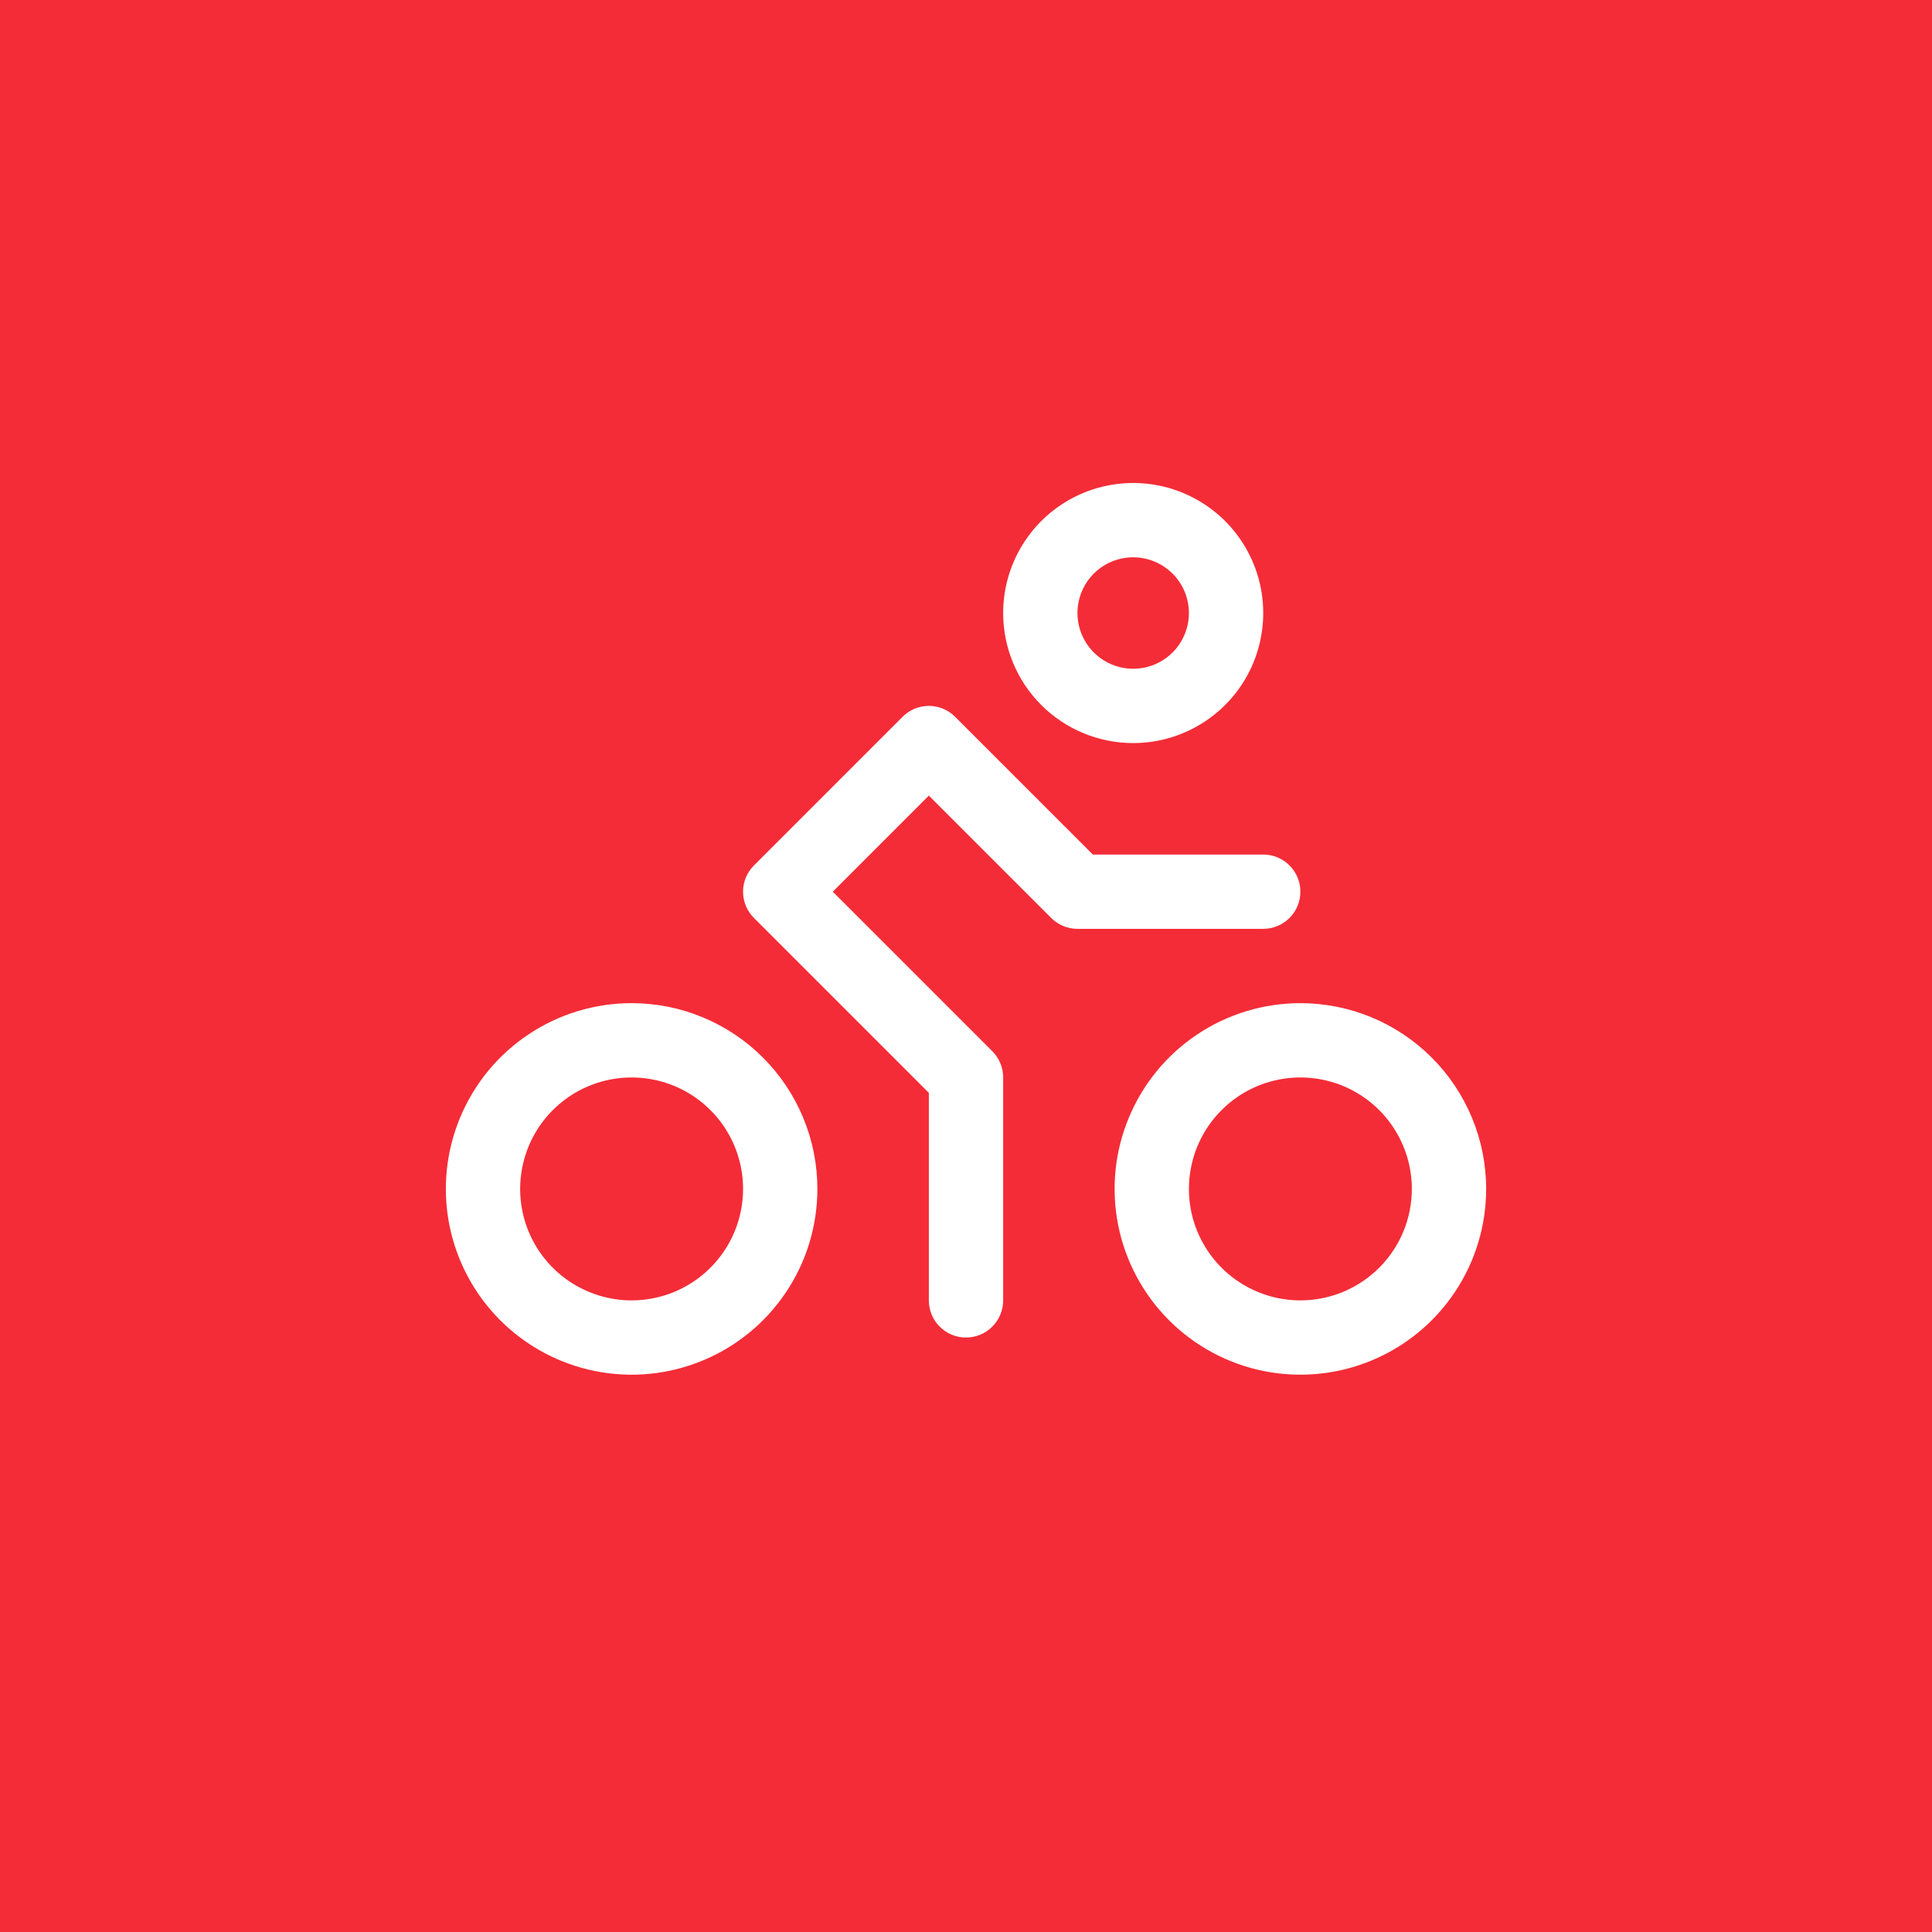
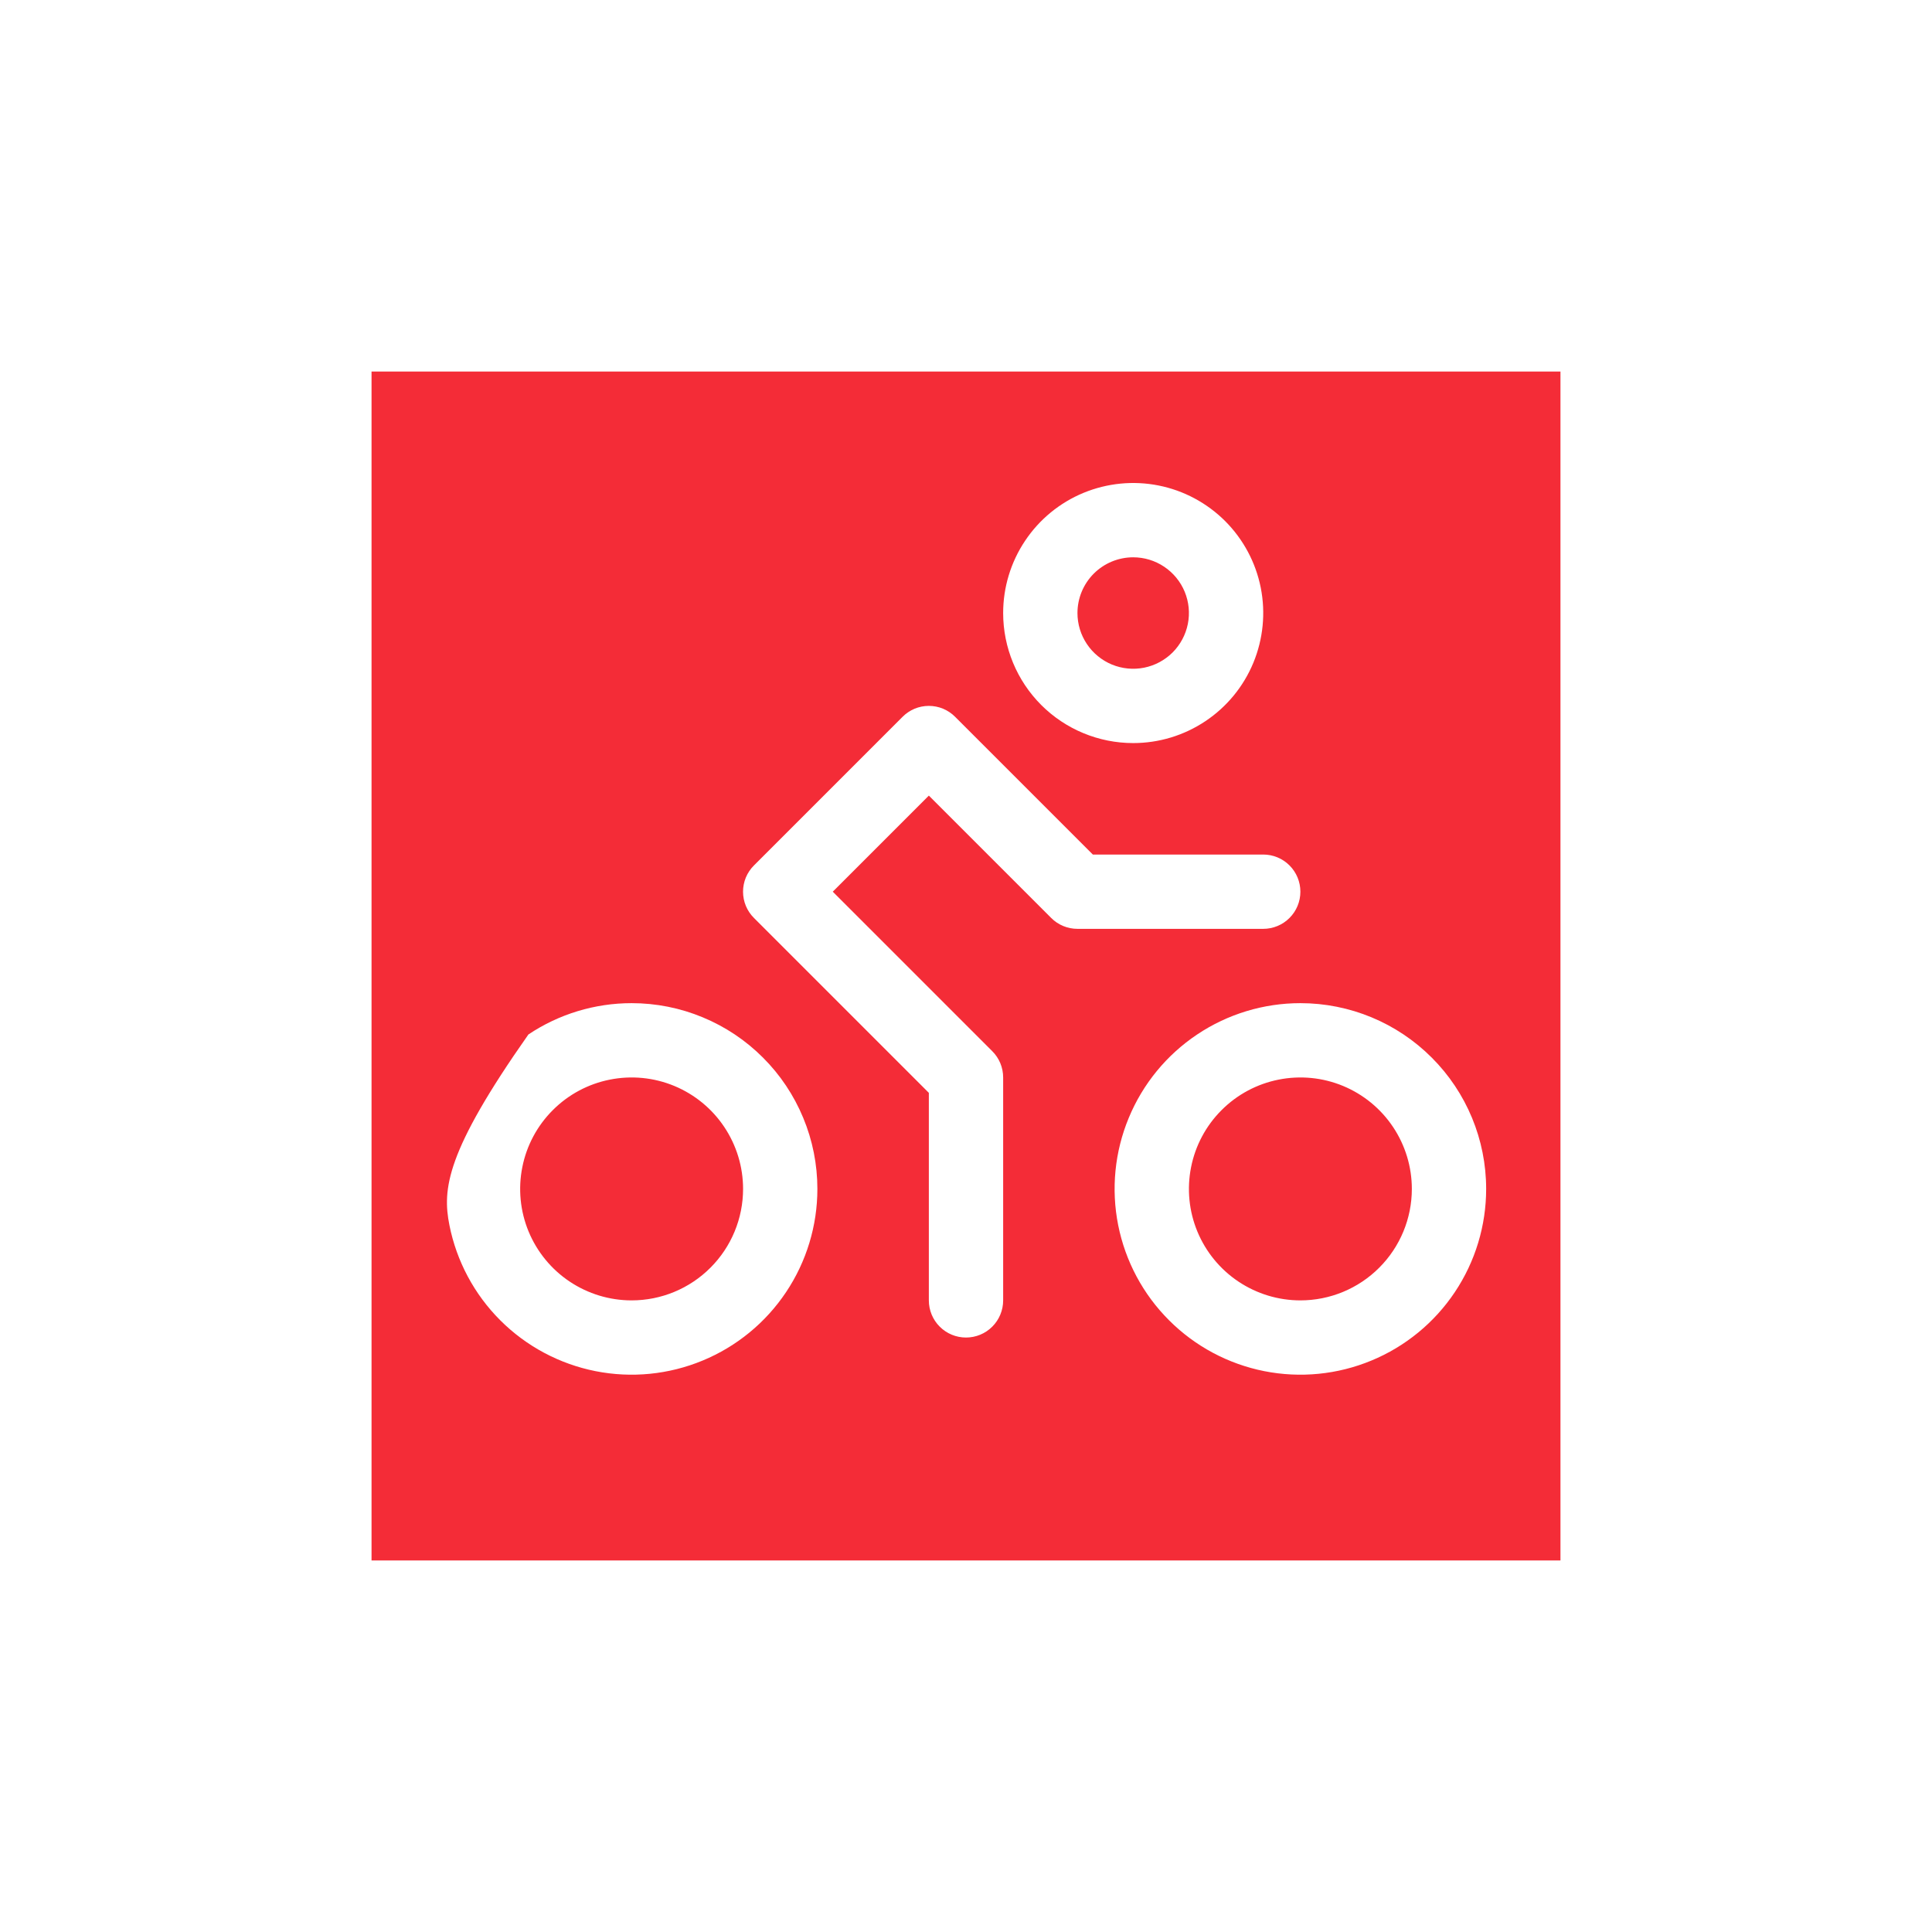
<svg xmlns="http://www.w3.org/2000/svg" width="52" height="52" viewBox="0 0 52 52" fill="none">
-   <rect width="52" height="52" fill="#F42C37" />
  <rect width="32" height="32" transform="translate(10 10)" fill="#F42C37" />
-   <path d="M30.5 20C31.192 20 31.869 19.795 32.444 19.41C33.02 19.026 33.469 18.479 33.734 17.839C33.998 17.2 34.068 16.496 33.933 15.817C33.798 15.138 33.464 14.515 32.975 14.025C32.485 13.536 31.862 13.202 31.183 13.067C30.504 12.932 29.8 13.002 29.161 13.266C28.521 13.531 27.974 13.98 27.59 14.556C27.205 15.131 27 15.808 27 16.5C27 17.428 27.369 18.319 28.025 18.975C28.681 19.631 29.572 20 30.5 20ZM30.5 15C30.797 15 31.087 15.088 31.333 15.253C31.58 15.418 31.772 15.652 31.886 15.926C31.999 16.2 32.029 16.502 31.971 16.793C31.913 17.084 31.77 17.351 31.561 17.561C31.351 17.77 31.084 17.913 30.793 17.971C30.502 18.029 30.2 17.999 29.926 17.886C29.652 17.772 29.418 17.58 29.253 17.333C29.088 17.087 29 16.797 29 16.5C29 16.102 29.158 15.721 29.439 15.439C29.721 15.158 30.102 15 30.5 15ZM35 27C34.011 27 33.044 27.293 32.222 27.843C31.4 28.392 30.759 29.173 30.381 30.087C30.002 31 29.903 32.005 30.096 32.975C30.289 33.945 30.765 34.836 31.465 35.535C32.164 36.235 33.055 36.711 34.025 36.904C34.995 37.097 36 36.998 36.913 36.619C37.827 36.241 38.608 35.6 39.157 34.778C39.707 33.956 40 32.989 40 32C40 30.674 39.473 29.402 38.535 28.465C37.598 27.527 36.326 27 35 27ZM35 35C34.407 35 33.827 34.824 33.333 34.494C32.84 34.165 32.455 33.696 32.228 33.148C32.001 32.6 31.942 31.997 32.058 31.415C32.173 30.833 32.459 30.298 32.879 29.879C33.298 29.459 33.833 29.173 34.415 29.058C34.997 28.942 35.6 29.001 36.148 29.228C36.696 29.455 37.165 29.84 37.494 30.333C37.824 30.827 38 31.407 38 32C38 32.796 37.684 33.559 37.121 34.121C36.559 34.684 35.796 35 35 35ZM17 27C16.011 27 15.044 27.293 14.222 27.843C13.4 28.392 12.759 29.173 12.381 30.087C12.002 31 11.903 32.005 12.096 32.975C12.289 33.945 12.765 34.836 13.464 35.535C14.164 36.235 15.055 36.711 16.025 36.904C16.994 37.097 18 36.998 18.913 36.619C19.827 36.241 20.608 35.6 21.157 34.778C21.707 33.956 22 32.989 22 32C22 31.343 21.871 30.693 21.619 30.087C21.368 29.48 21 28.929 20.535 28.465C20.071 28 19.52 27.632 18.913 27.381C18.307 27.129 17.657 27 17 27ZM17 35C16.407 35 15.827 34.824 15.333 34.494C14.84 34.165 14.455 33.696 14.228 33.148C14.001 32.6 13.942 31.997 14.058 31.415C14.173 30.833 14.459 30.298 14.879 29.879C15.298 29.459 15.833 29.173 16.415 29.058C16.997 28.942 17.6 29.001 18.148 29.228C18.696 29.455 19.165 29.84 19.494 30.333C19.824 30.827 20 31.407 20 32C20 32.796 19.684 33.559 19.121 34.121C18.559 34.684 17.796 35 17 35ZM34 25H29C28.869 25 28.738 24.974 28.617 24.924C28.496 24.874 28.385 24.8 28.293 24.707L25 21.414L22.414 24L26.707 28.293C26.8 28.385 26.874 28.496 26.924 28.617C26.974 28.738 27 28.869 27 29V35C27 35.265 26.895 35.52 26.707 35.707C26.52 35.895 26.265 36 26 36C25.735 36 25.48 35.895 25.293 35.707C25.105 35.52 25 35.265 25 35V29.414L20.293 24.707C20.2 24.615 20.126 24.504 20.075 24.383C20.025 24.262 19.999 24.131 19.999 24C19.999 23.869 20.025 23.738 20.075 23.617C20.126 23.496 20.2 23.385 20.293 23.293L24.293 19.293C24.385 19.2 24.496 19.126 24.617 19.075C24.738 19.025 24.869 18.999 25 18.999C25.131 18.999 25.262 19.025 25.383 19.075C25.504 19.126 25.615 19.2 25.707 19.293L29.414 23H34C34.265 23 34.52 23.105 34.707 23.293C34.895 23.48 35 23.735 35 24C35 24.265 34.895 24.52 34.707 24.707C34.52 24.895 34.265 25 34 25Z" fill="white" />
+   <path d="M30.5 20C31.192 20 31.869 19.795 32.444 19.41C33.02 19.026 33.469 18.479 33.734 17.839C33.998 17.2 34.068 16.496 33.933 15.817C33.798 15.138 33.464 14.515 32.975 14.025C32.485 13.536 31.862 13.202 31.183 13.067C30.504 12.932 29.8 13.002 29.161 13.266C28.521 13.531 27.974 13.98 27.59 14.556C27.205 15.131 27 15.808 27 16.5C27 17.428 27.369 18.319 28.025 18.975C28.681 19.631 29.572 20 30.5 20ZM30.5 15C30.797 15 31.087 15.088 31.333 15.253C31.58 15.418 31.772 15.652 31.886 15.926C31.999 16.2 32.029 16.502 31.971 16.793C31.913 17.084 31.77 17.351 31.561 17.561C31.351 17.77 31.084 17.913 30.793 17.971C30.502 18.029 30.2 17.999 29.926 17.886C29.652 17.772 29.418 17.58 29.253 17.333C29.088 17.087 29 16.797 29 16.5C29 16.102 29.158 15.721 29.439 15.439C29.721 15.158 30.102 15 30.5 15ZM35 27C34.011 27 33.044 27.293 32.222 27.843C31.4 28.392 30.759 29.173 30.381 30.087C30.002 31 29.903 32.005 30.096 32.975C30.289 33.945 30.765 34.836 31.465 35.535C32.164 36.235 33.055 36.711 34.025 36.904C34.995 37.097 36 36.998 36.913 36.619C37.827 36.241 38.608 35.6 39.157 34.778C39.707 33.956 40 32.989 40 32C40 30.674 39.473 29.402 38.535 28.465C37.598 27.527 36.326 27 35 27ZM35 35C34.407 35 33.827 34.824 33.333 34.494C32.84 34.165 32.455 33.696 32.228 33.148C32.001 32.6 31.942 31.997 32.058 31.415C32.173 30.833 32.459 30.298 32.879 29.879C33.298 29.459 33.833 29.173 34.415 29.058C34.997 28.942 35.6 29.001 36.148 29.228C36.696 29.455 37.165 29.84 37.494 30.333C37.824 30.827 38 31.407 38 32C38 32.796 37.684 33.559 37.121 34.121C36.559 34.684 35.796 35 35 35ZM17 27C16.011 27 15.044 27.293 14.222 27.843C12.002 31 11.903 32.005 12.096 32.975C12.289 33.945 12.765 34.836 13.464 35.535C14.164 36.235 15.055 36.711 16.025 36.904C16.994 37.097 18 36.998 18.913 36.619C19.827 36.241 20.608 35.6 21.157 34.778C21.707 33.956 22 32.989 22 32C22 31.343 21.871 30.693 21.619 30.087C21.368 29.48 21 28.929 20.535 28.465C20.071 28 19.52 27.632 18.913 27.381C18.307 27.129 17.657 27 17 27ZM17 35C16.407 35 15.827 34.824 15.333 34.494C14.84 34.165 14.455 33.696 14.228 33.148C14.001 32.6 13.942 31.997 14.058 31.415C14.173 30.833 14.459 30.298 14.879 29.879C15.298 29.459 15.833 29.173 16.415 29.058C16.997 28.942 17.6 29.001 18.148 29.228C18.696 29.455 19.165 29.84 19.494 30.333C19.824 30.827 20 31.407 20 32C20 32.796 19.684 33.559 19.121 34.121C18.559 34.684 17.796 35 17 35ZM34 25H29C28.869 25 28.738 24.974 28.617 24.924C28.496 24.874 28.385 24.8 28.293 24.707L25 21.414L22.414 24L26.707 28.293C26.8 28.385 26.874 28.496 26.924 28.617C26.974 28.738 27 28.869 27 29V35C27 35.265 26.895 35.52 26.707 35.707C26.52 35.895 26.265 36 26 36C25.735 36 25.48 35.895 25.293 35.707C25.105 35.52 25 35.265 25 35V29.414L20.293 24.707C20.2 24.615 20.126 24.504 20.075 24.383C20.025 24.262 19.999 24.131 19.999 24C19.999 23.869 20.025 23.738 20.075 23.617C20.126 23.496 20.2 23.385 20.293 23.293L24.293 19.293C24.385 19.2 24.496 19.126 24.617 19.075C24.738 19.025 24.869 18.999 25 18.999C25.131 18.999 25.262 19.025 25.383 19.075C25.504 19.126 25.615 19.2 25.707 19.293L29.414 23H34C34.265 23 34.52 23.105 34.707 23.293C34.895 23.48 35 23.735 35 24C35 24.265 34.895 24.52 34.707 24.707C34.52 24.895 34.265 25 34 25Z" fill="white" />
</svg>